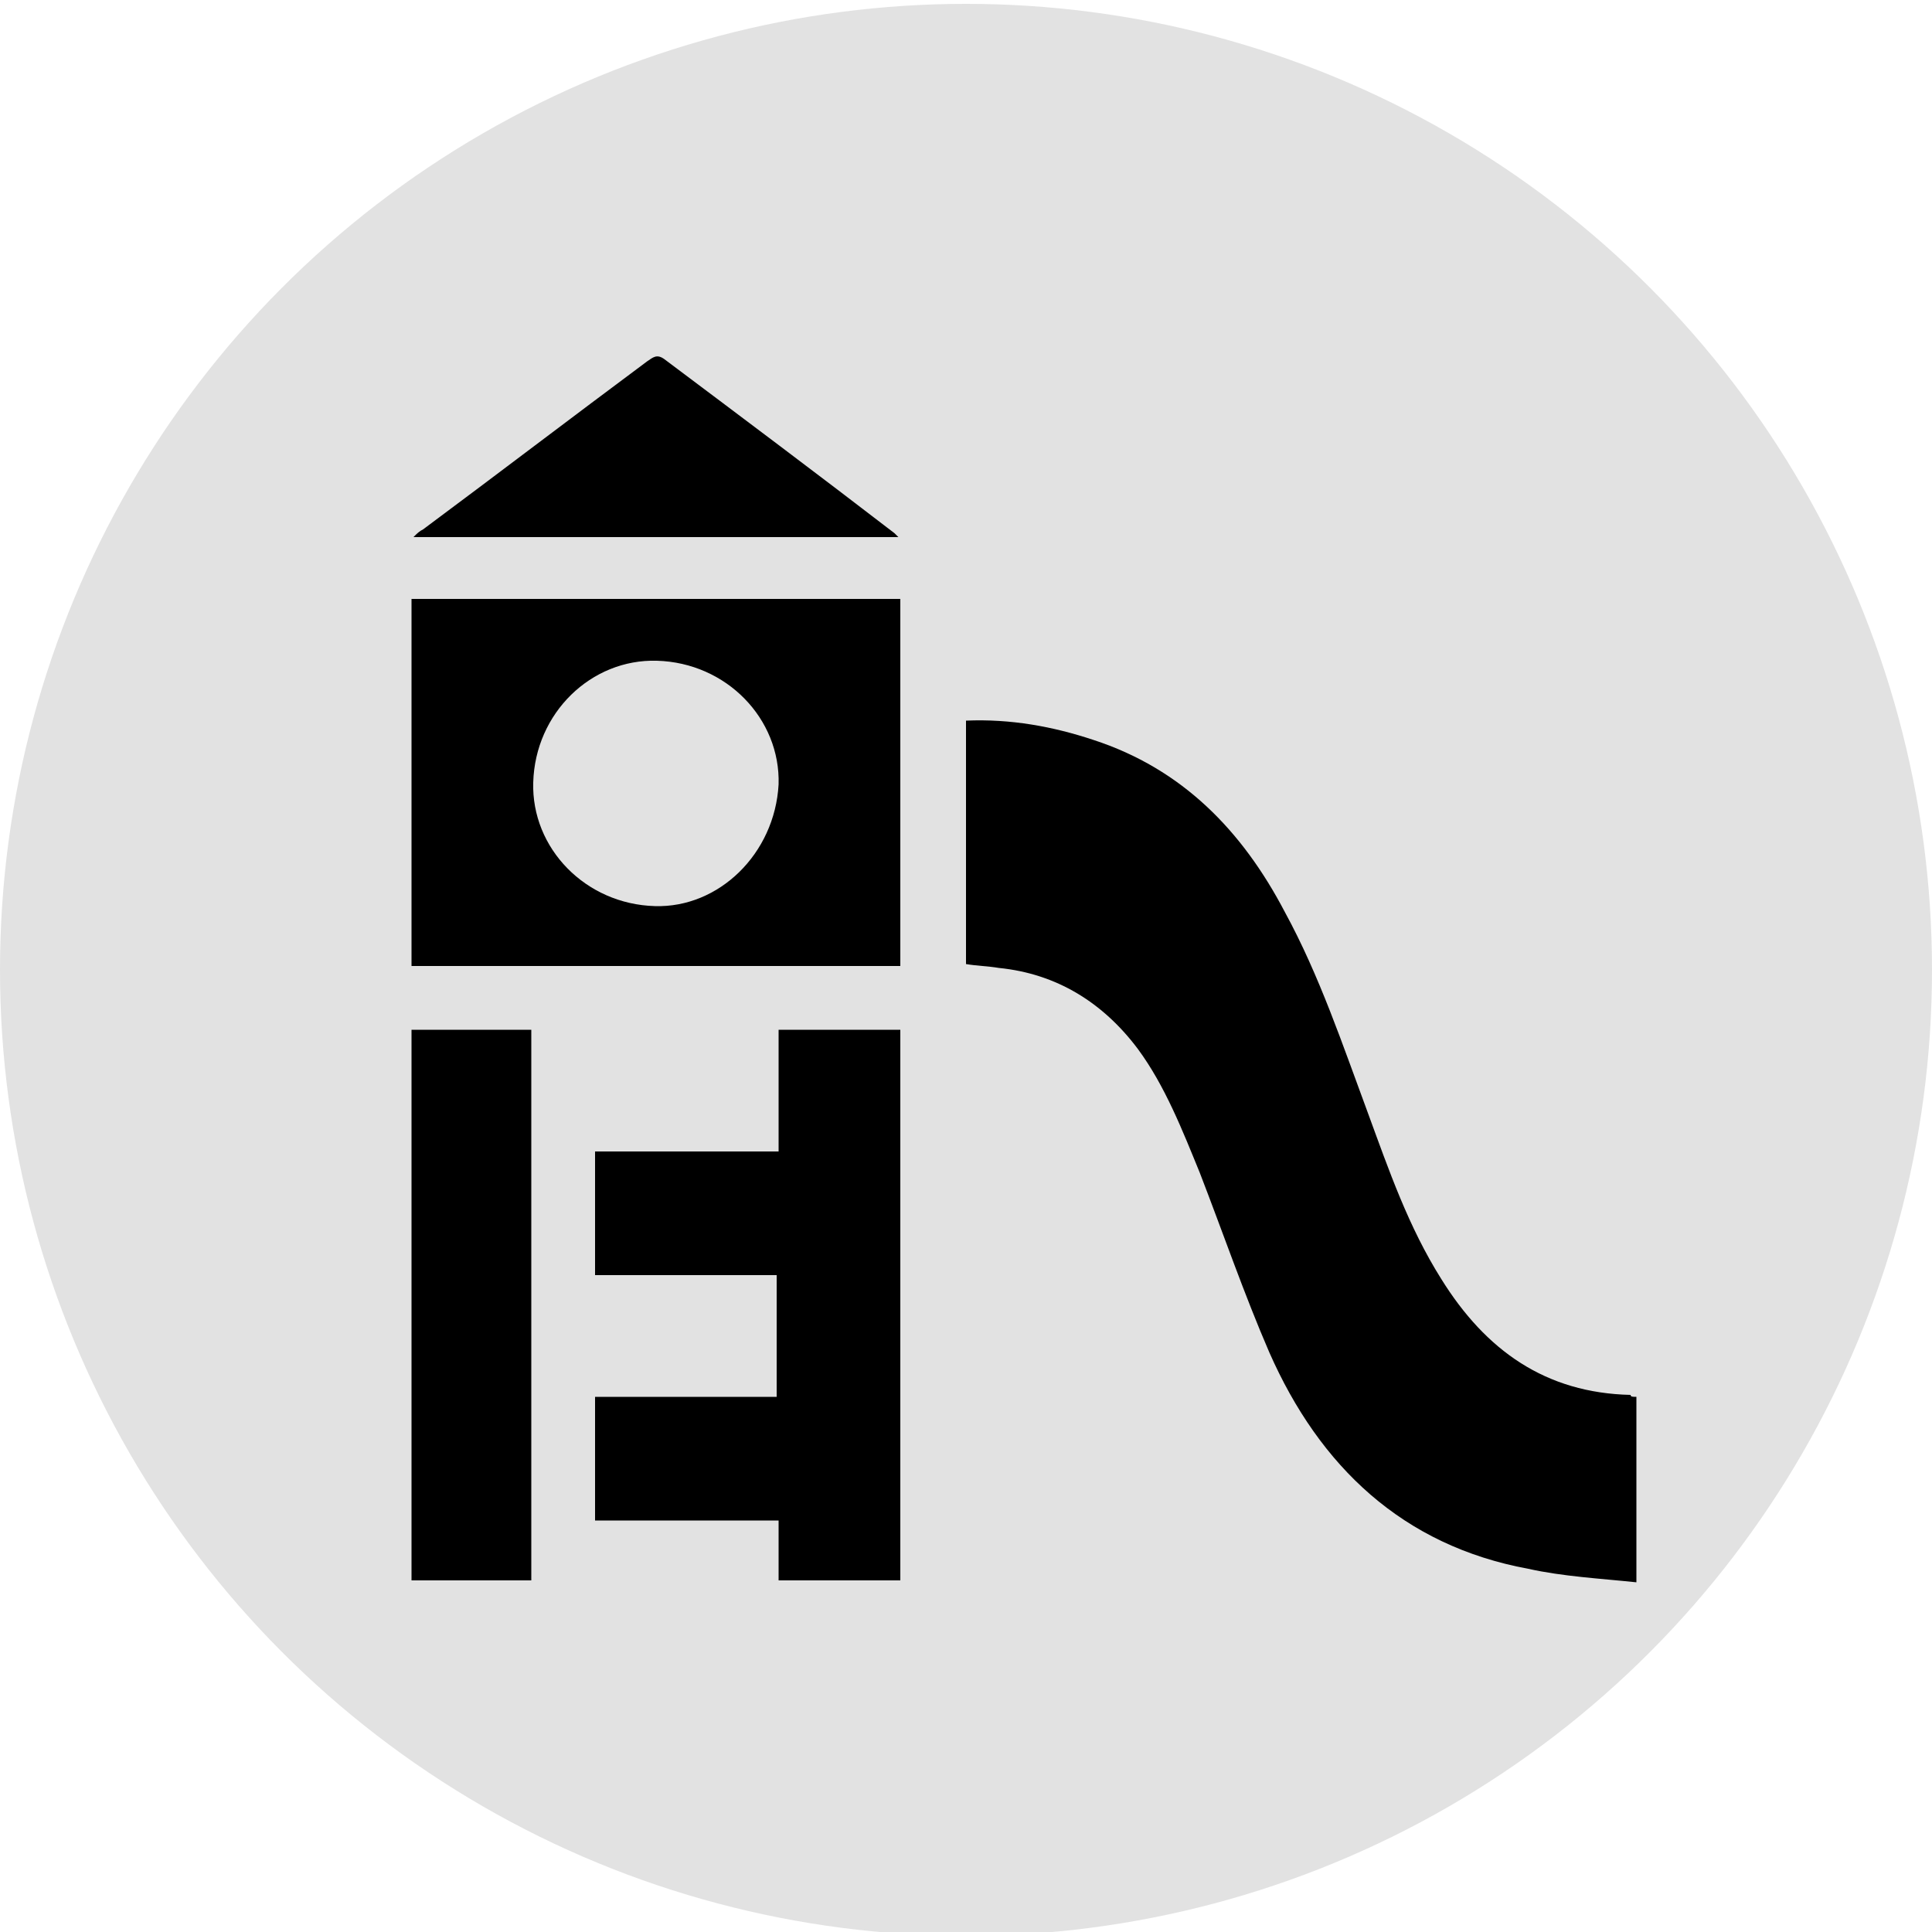
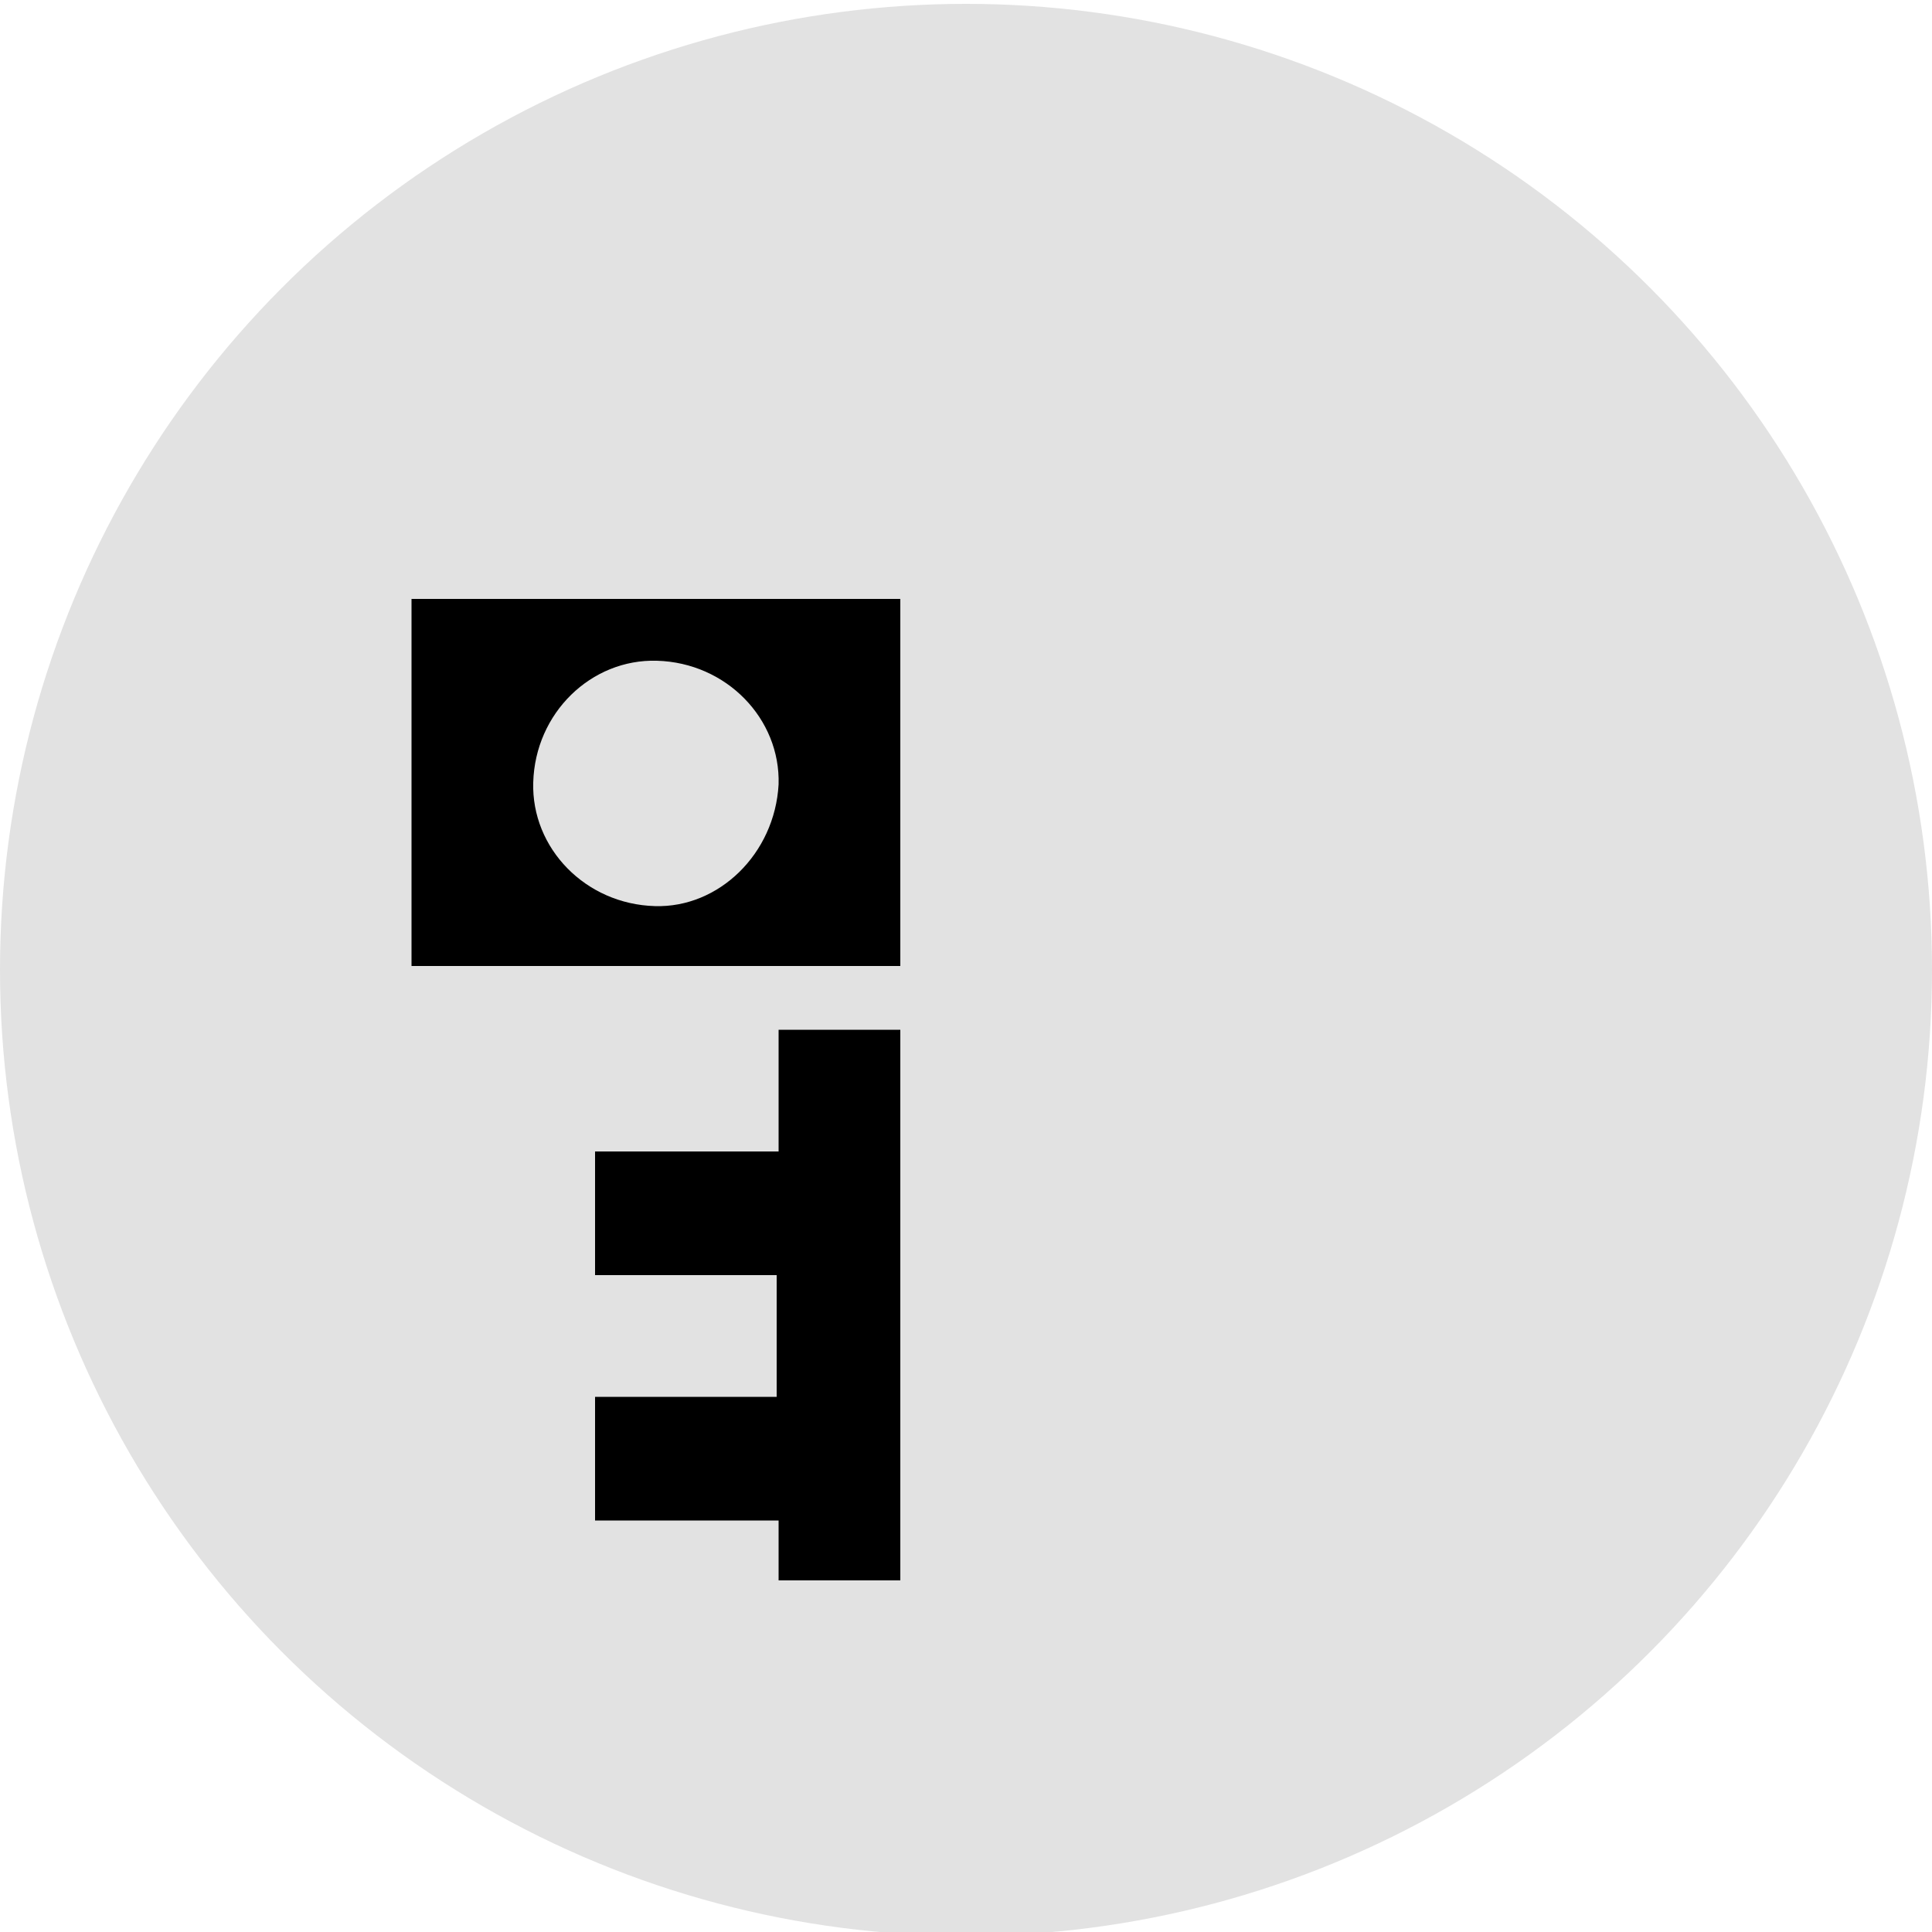
<svg xmlns="http://www.w3.org/2000/svg" id="Layer_1" x="0px" y="0px" viewBox="0 0 100 100" style="enable-background:new 0 0 100 100;" xml:space="preserve">
  <style type="text/css"> .st0{fill:#E2E2E2;} </style>
  <circle class="st0" cx="50" cy="50.2" r="50" />
  <g>
-     <path d="M84.7,72.3c0,3.2,0,6.3,0,9.6c-1.9-0.2-3.8-0.3-5.6-0.7c-6.5-1.2-10.8-5.3-13.4-11.2c-1.3-3-2.4-6.2-3.6-9.3 c-0.9-2.2-1.8-4.5-3.2-6.4c-1.8-2.4-4.2-3.9-7.2-4.2c-0.6-0.1-1.1-0.1-1.7-0.2c0-4.2,0-8.4,0-12.6c2.3-0.1,4.5,0.3,6.6,1 c4.6,1.5,7.7,4.7,9.9,8.9c1.8,3.3,3,6.9,4.3,10.4c1.1,3,2.1,5.9,3.8,8.6c2.3,3.7,5.4,5.9,9.8,6C84.4,72.3,84.5,72.3,84.7,72.3z" />
    <path d="M21.3,50c0-6.3,0-12.6,0-19c8.4,0,16.8,0,25.3,0c0,6.3,0,12.6,0,19C38.2,50,29.7,50,21.3,50z M40.3,40.6 c0.1-3.4-2.7-6.3-6.3-6.4c-3.4-0.1-6.3,2.7-6.4,6.3c-0.1,3.4,2.7,6.3,6.3,6.4C37.2,47,40.1,44.2,40.3,40.6z" />
    <path d="M46.6,53.3c0,9.5,0,19,0,28.5c-2.1,0-4.1,0-6.3,0c0-1,0-2,0-3.1c-3.2,0-6.3,0-9.5,0c0-2.2,0-4.2,0-6.4c3.2,0,6.3,0,9.4,0 c0-2.1,0-4.2,0-6.3c-3.1,0-6.2,0-9.4,0c0-2.1,0-4.2,0-6.4c3.1,0,6.2,0,9.5,0c0-2.2,0-4.2,0-6.3C42.4,53.3,44.5,53.3,46.6,53.3z" />
-     <path d="M27.5,53.3c0,9.5,0,19,0,28.5c-2.1,0-4.1,0-6.2,0c0-9.5,0-19,0-28.5C23.4,53.3,25.4,53.3,27.5,53.3z" />
-     <path d="M46.5,27.8c-8.4,0-16.7,0-25.1,0c0.2-0.2,0.3-0.3,0.5-0.4c3.9-2.9,7.7-5.8,11.6-8.7c0.3-0.2,0.5-0.4,0.9-0.1 c4,3,8,6,11.9,9C46.3,27.6,46.4,27.7,46.5,27.8z" />
  </g>
</svg>